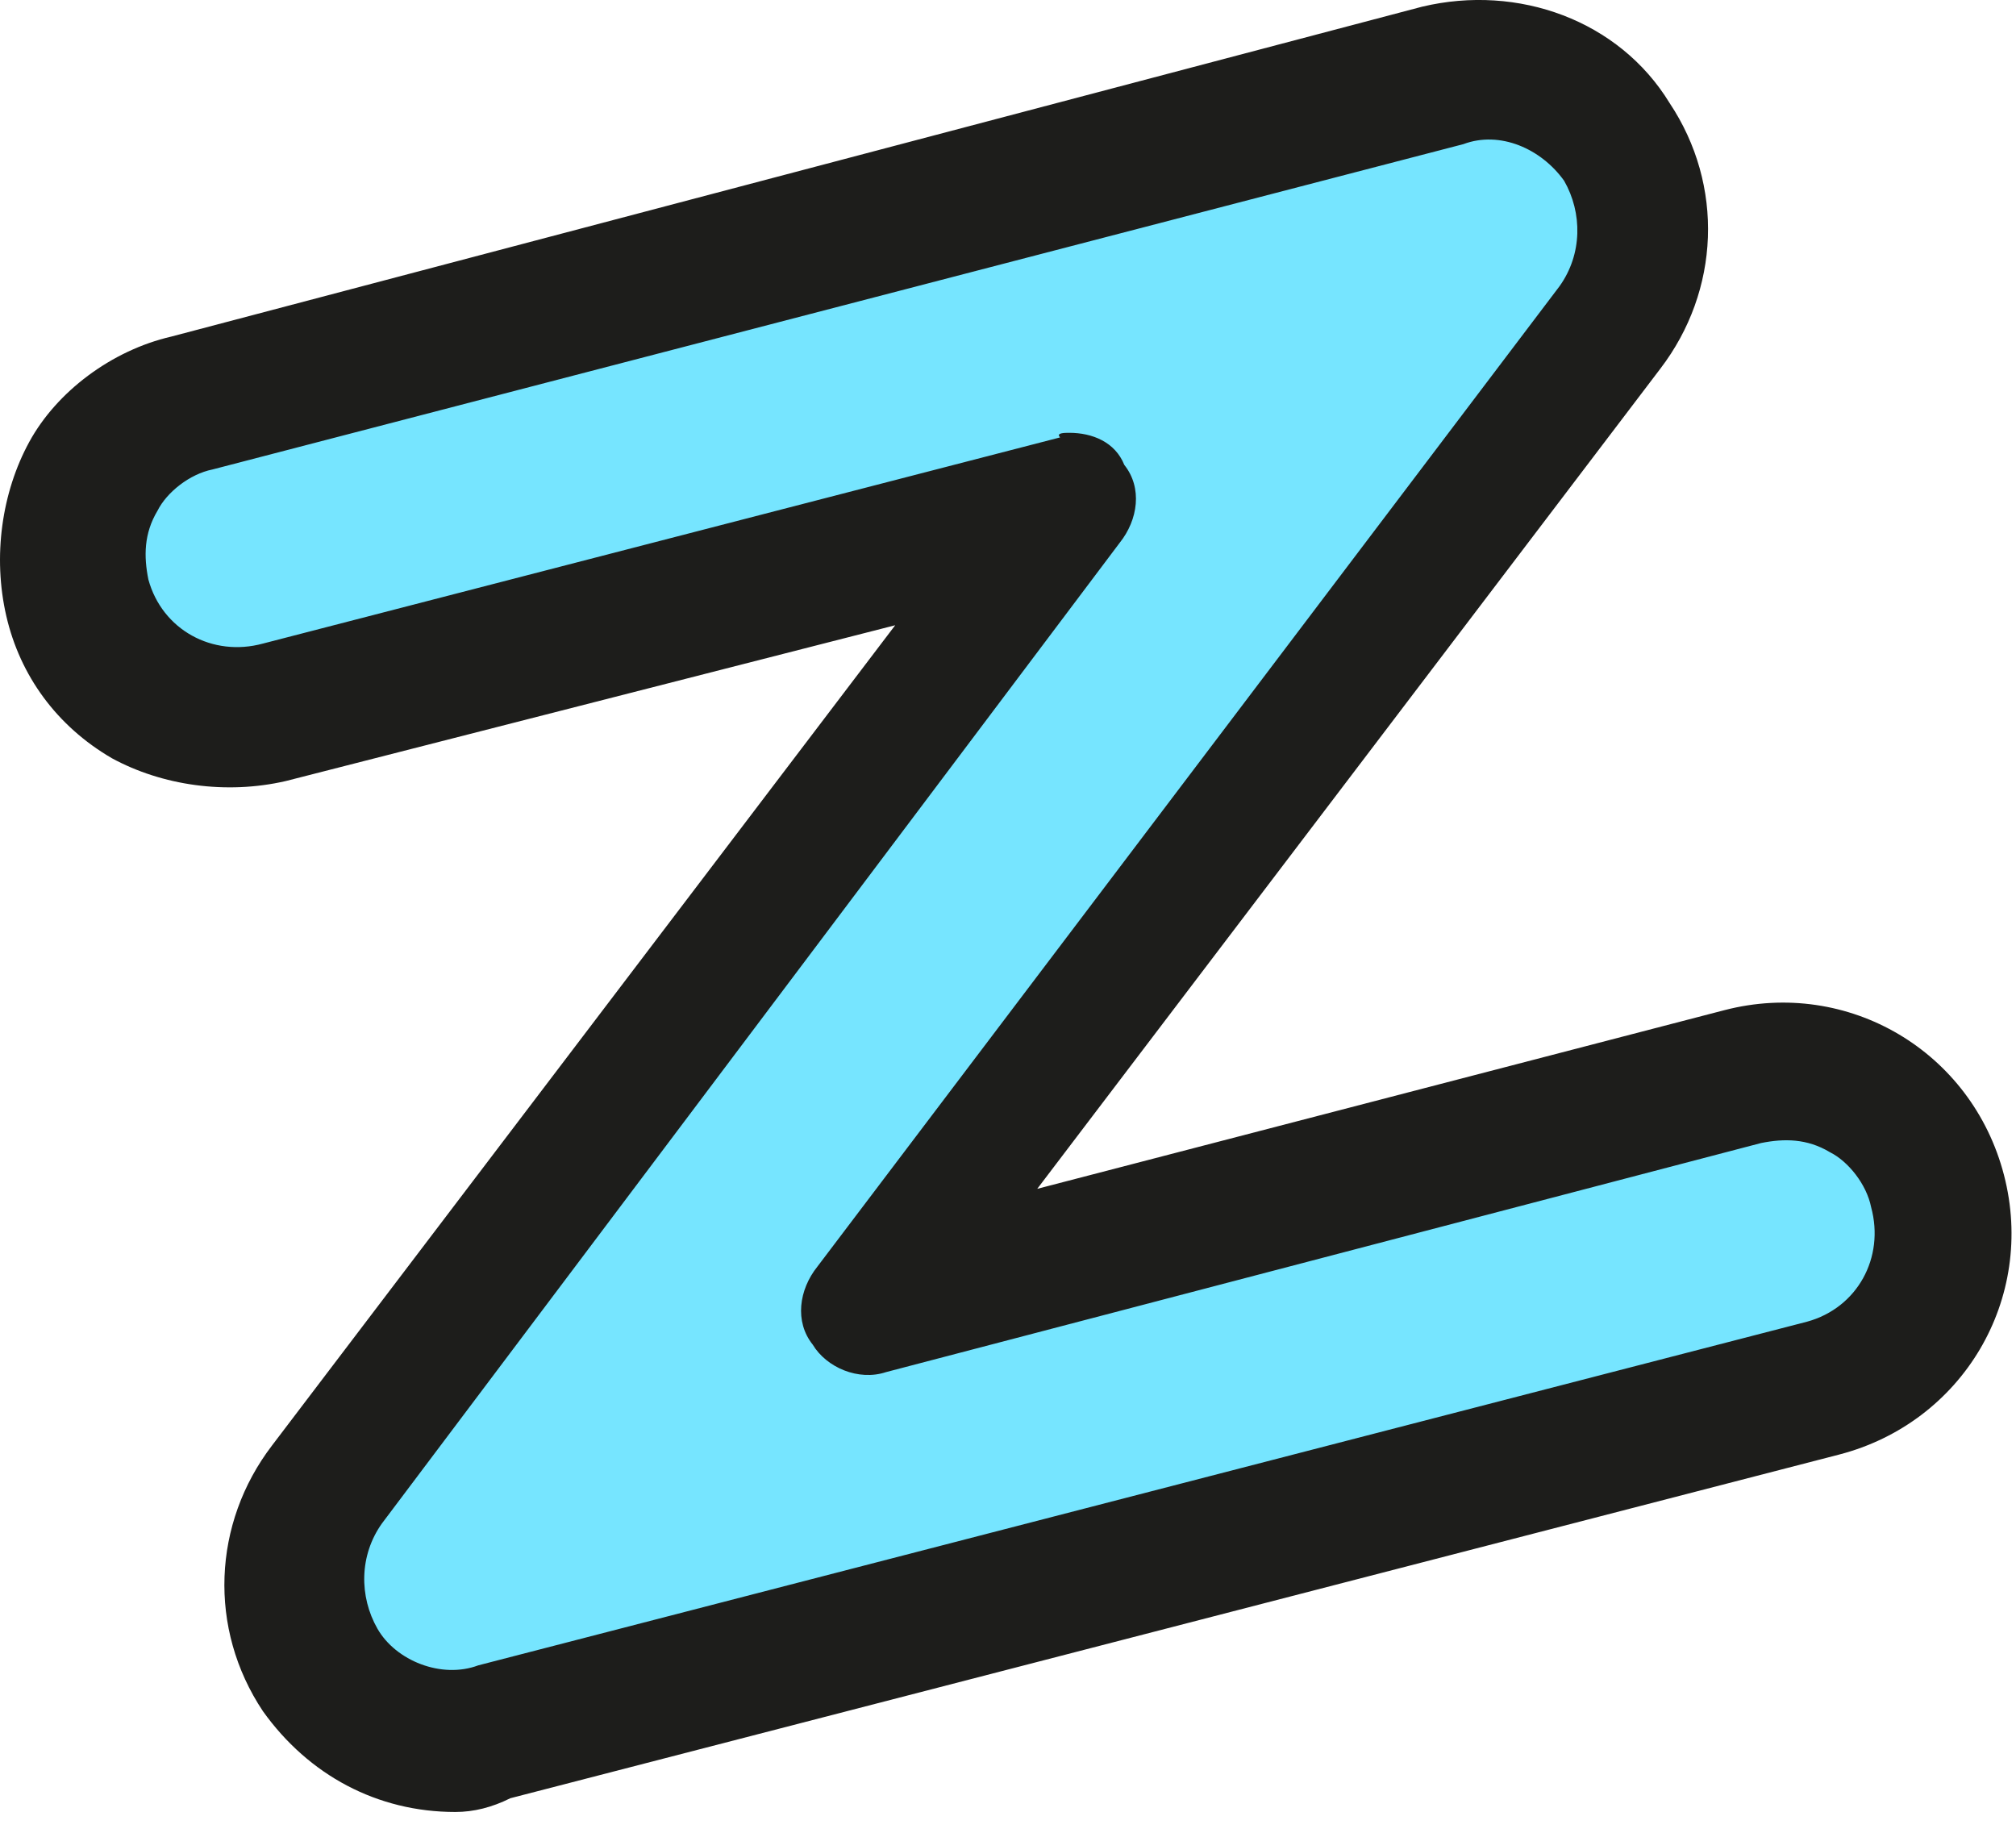
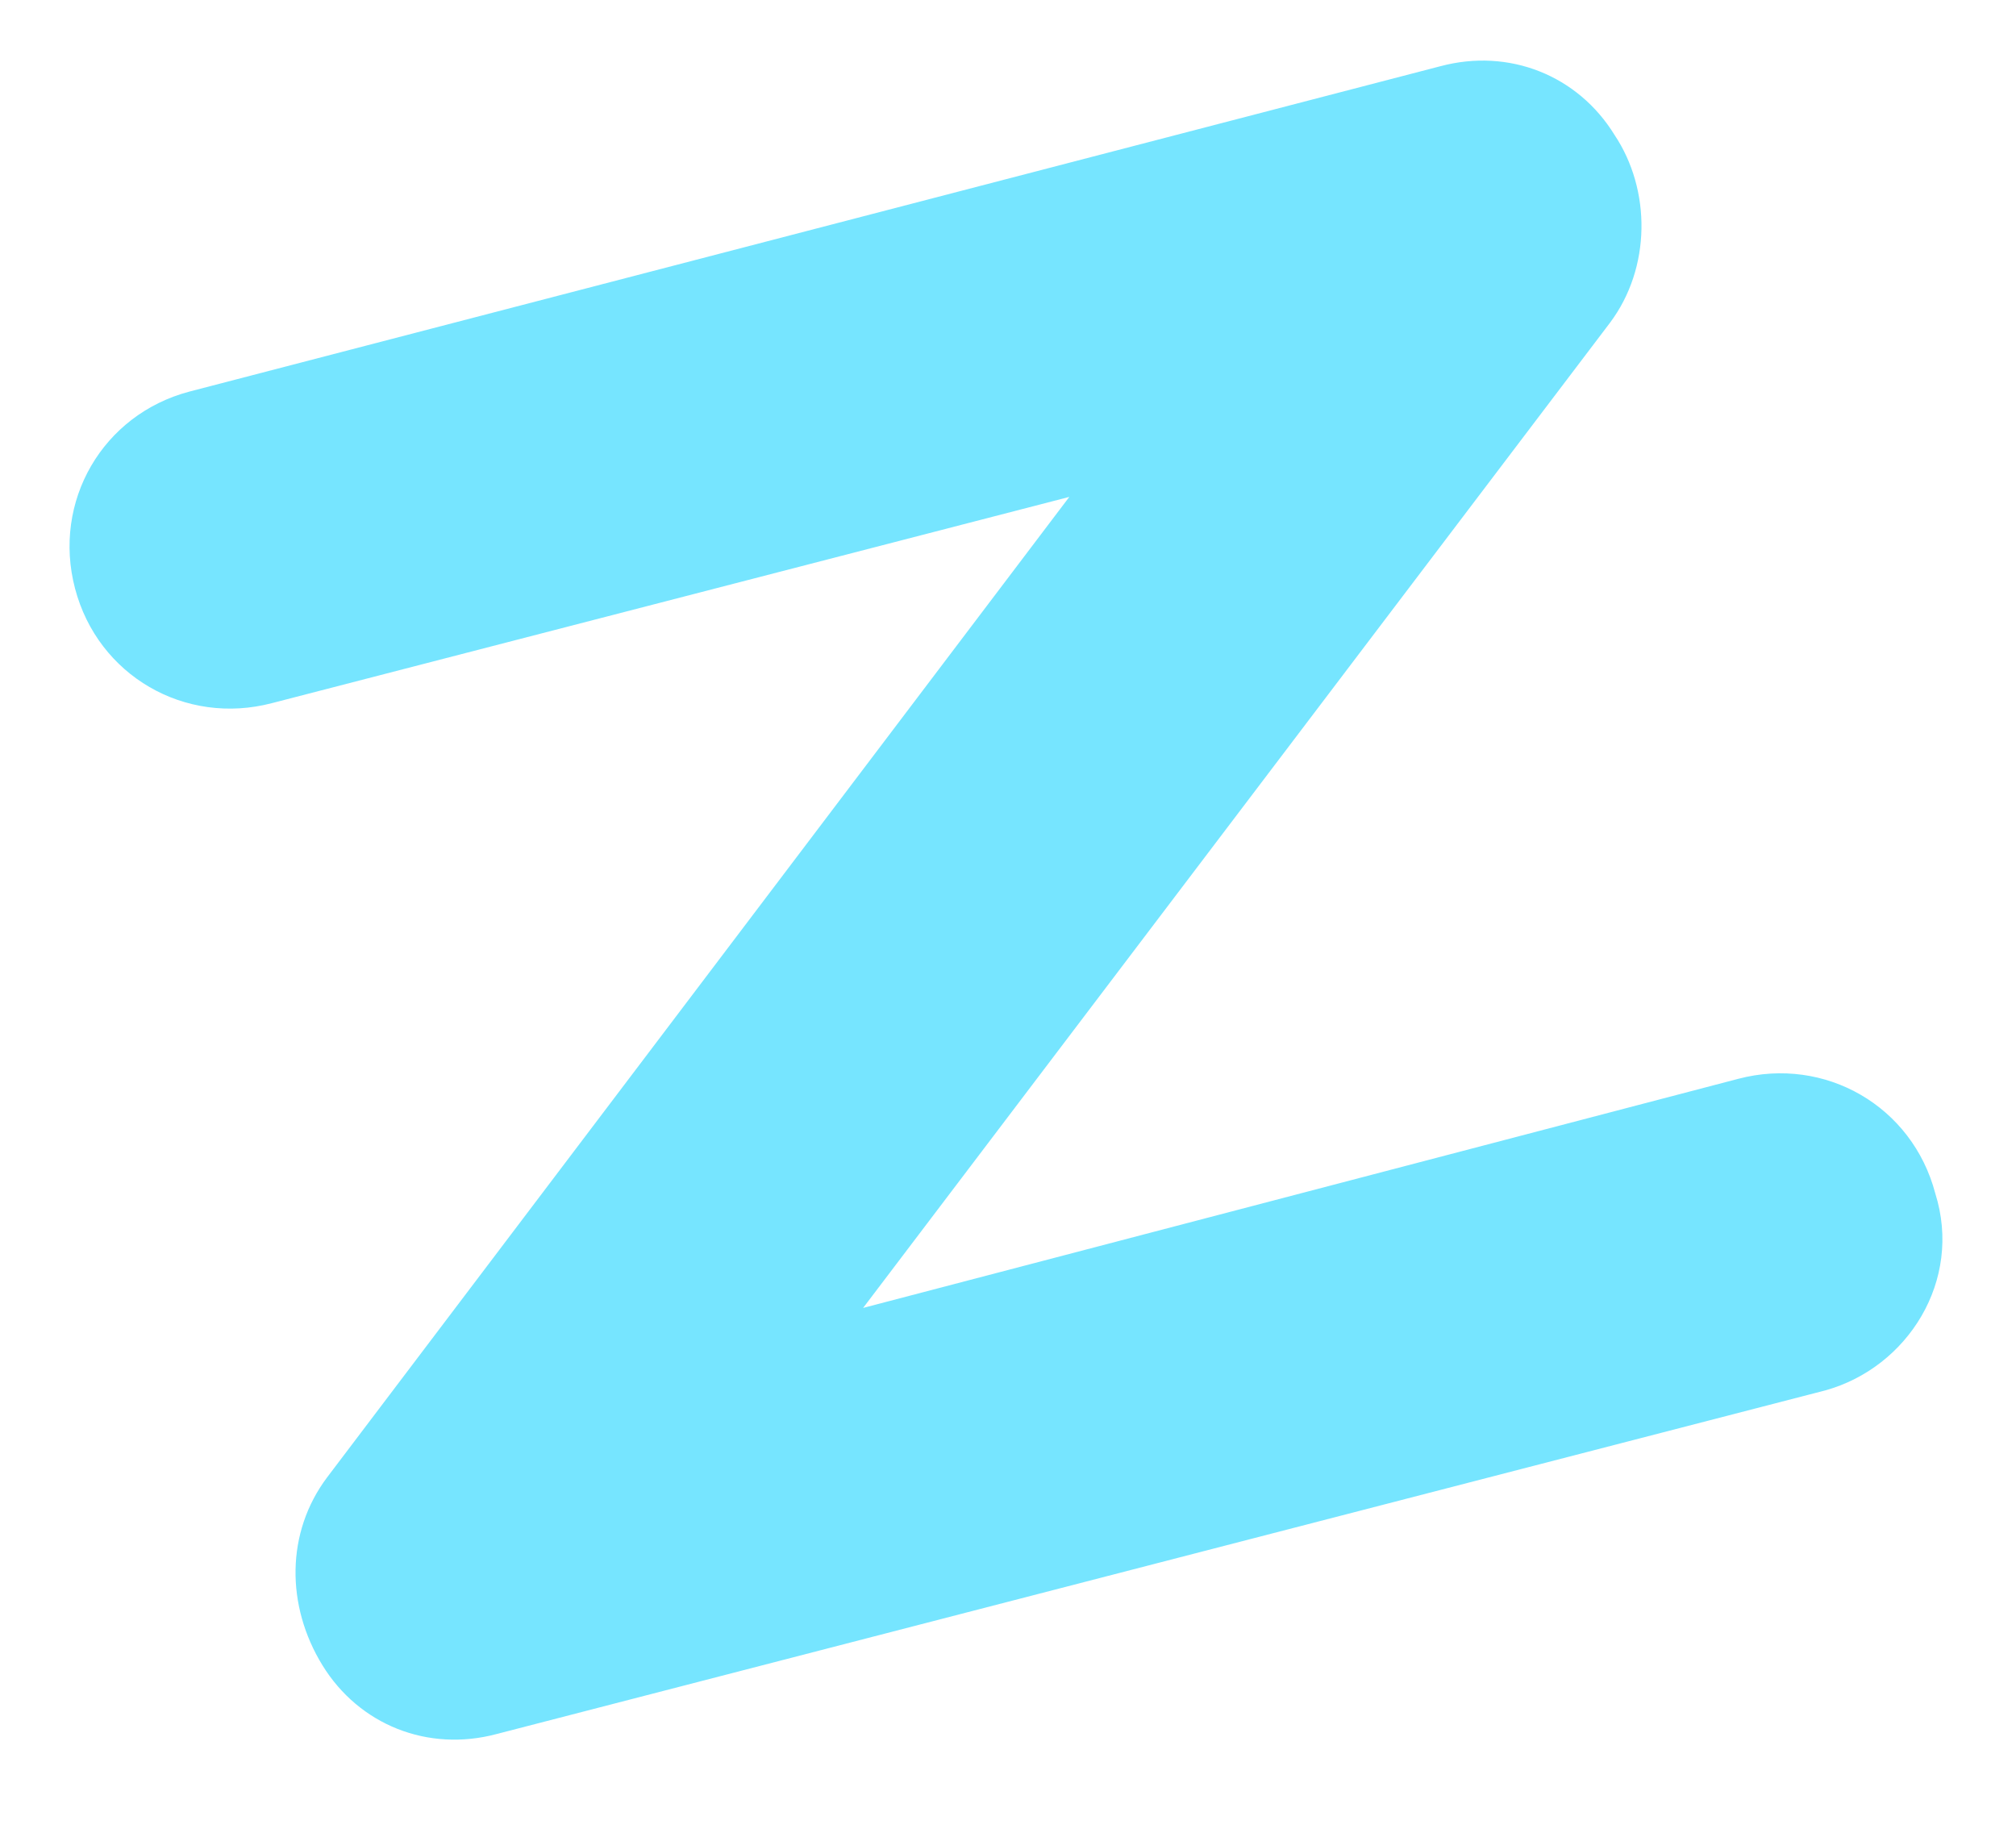
<svg xmlns="http://www.w3.org/2000/svg" width="44" height="40" viewBox="0 0 44 40" fill="none">
  <path d="M39.838 30.345L10.838 37.845C9.338 38.245 7.838 37.645 7.038 36.345C6.238 35.045 6.238 33.445 7.138 32.245L23.338 10.845L5.938 15.345C4.038 15.845 2.138 14.745 1.638 12.845C1.138 10.945 2.238 9.045 4.138 8.545L31.438 1.445C32.938 1.045 34.438 1.645 35.238 2.945C36.038 4.145 36.038 5.845 35.138 7.045L18.838 28.545L37.938 23.545C39.838 23.045 41.738 24.145 42.238 26.045C42.838 27.945 41.638 29.845 39.838 30.345Z" fill="#76E5FF" />
-   <path d="M9.938 39.546C8.238 39.546 6.738 38.746 5.738 37.346C4.538 35.546 4.638 33.246 5.938 31.546L19.538 13.646L6.238 17.046C4.938 17.346 3.538 17.146 2.438 16.546C1.238 15.846 0.438 14.746 0.138 13.446C-0.162 12.146 0.038 10.746 0.638 9.646C1.238 8.546 2.438 7.646 3.738 7.346L31.038 0.146C33.138 -0.354 35.338 0.446 36.438 2.246C37.638 4.046 37.538 6.346 36.238 8.046L22.638 25.946L37.638 22.046C40.338 21.346 43.038 22.946 43.738 25.646C44.438 28.346 42.838 31.046 40.138 31.746L11.138 39.246C10.738 39.446 10.338 39.546 9.938 39.546ZM23.338 9.446C23.838 9.446 24.338 9.646 24.538 10.146C24.938 10.646 24.838 11.346 24.438 11.846L8.338 33.246C7.838 33.946 7.838 34.846 8.238 35.546C8.638 36.246 9.638 36.646 10.438 36.346L39.438 28.846C40.538 28.546 41.138 27.446 40.838 26.346C40.738 25.846 40.338 25.346 39.938 25.146C39.438 24.846 38.938 24.846 38.438 24.946L19.338 29.946C18.738 30.146 18.038 29.846 17.738 29.346C17.338 28.846 17.438 28.146 17.838 27.646L34.038 6.246C34.538 5.546 34.538 4.646 34.138 3.946C33.638 3.246 32.738 2.846 31.938 3.146L4.638 10.246C4.138 10.346 3.638 10.746 3.438 11.146C3.138 11.646 3.138 12.146 3.238 12.646C3.538 13.746 4.638 14.346 5.738 14.046L23.138 9.546C23.038 9.446 23.238 9.446 23.338 9.446Z" fill="#1D1D1B" />
</svg>